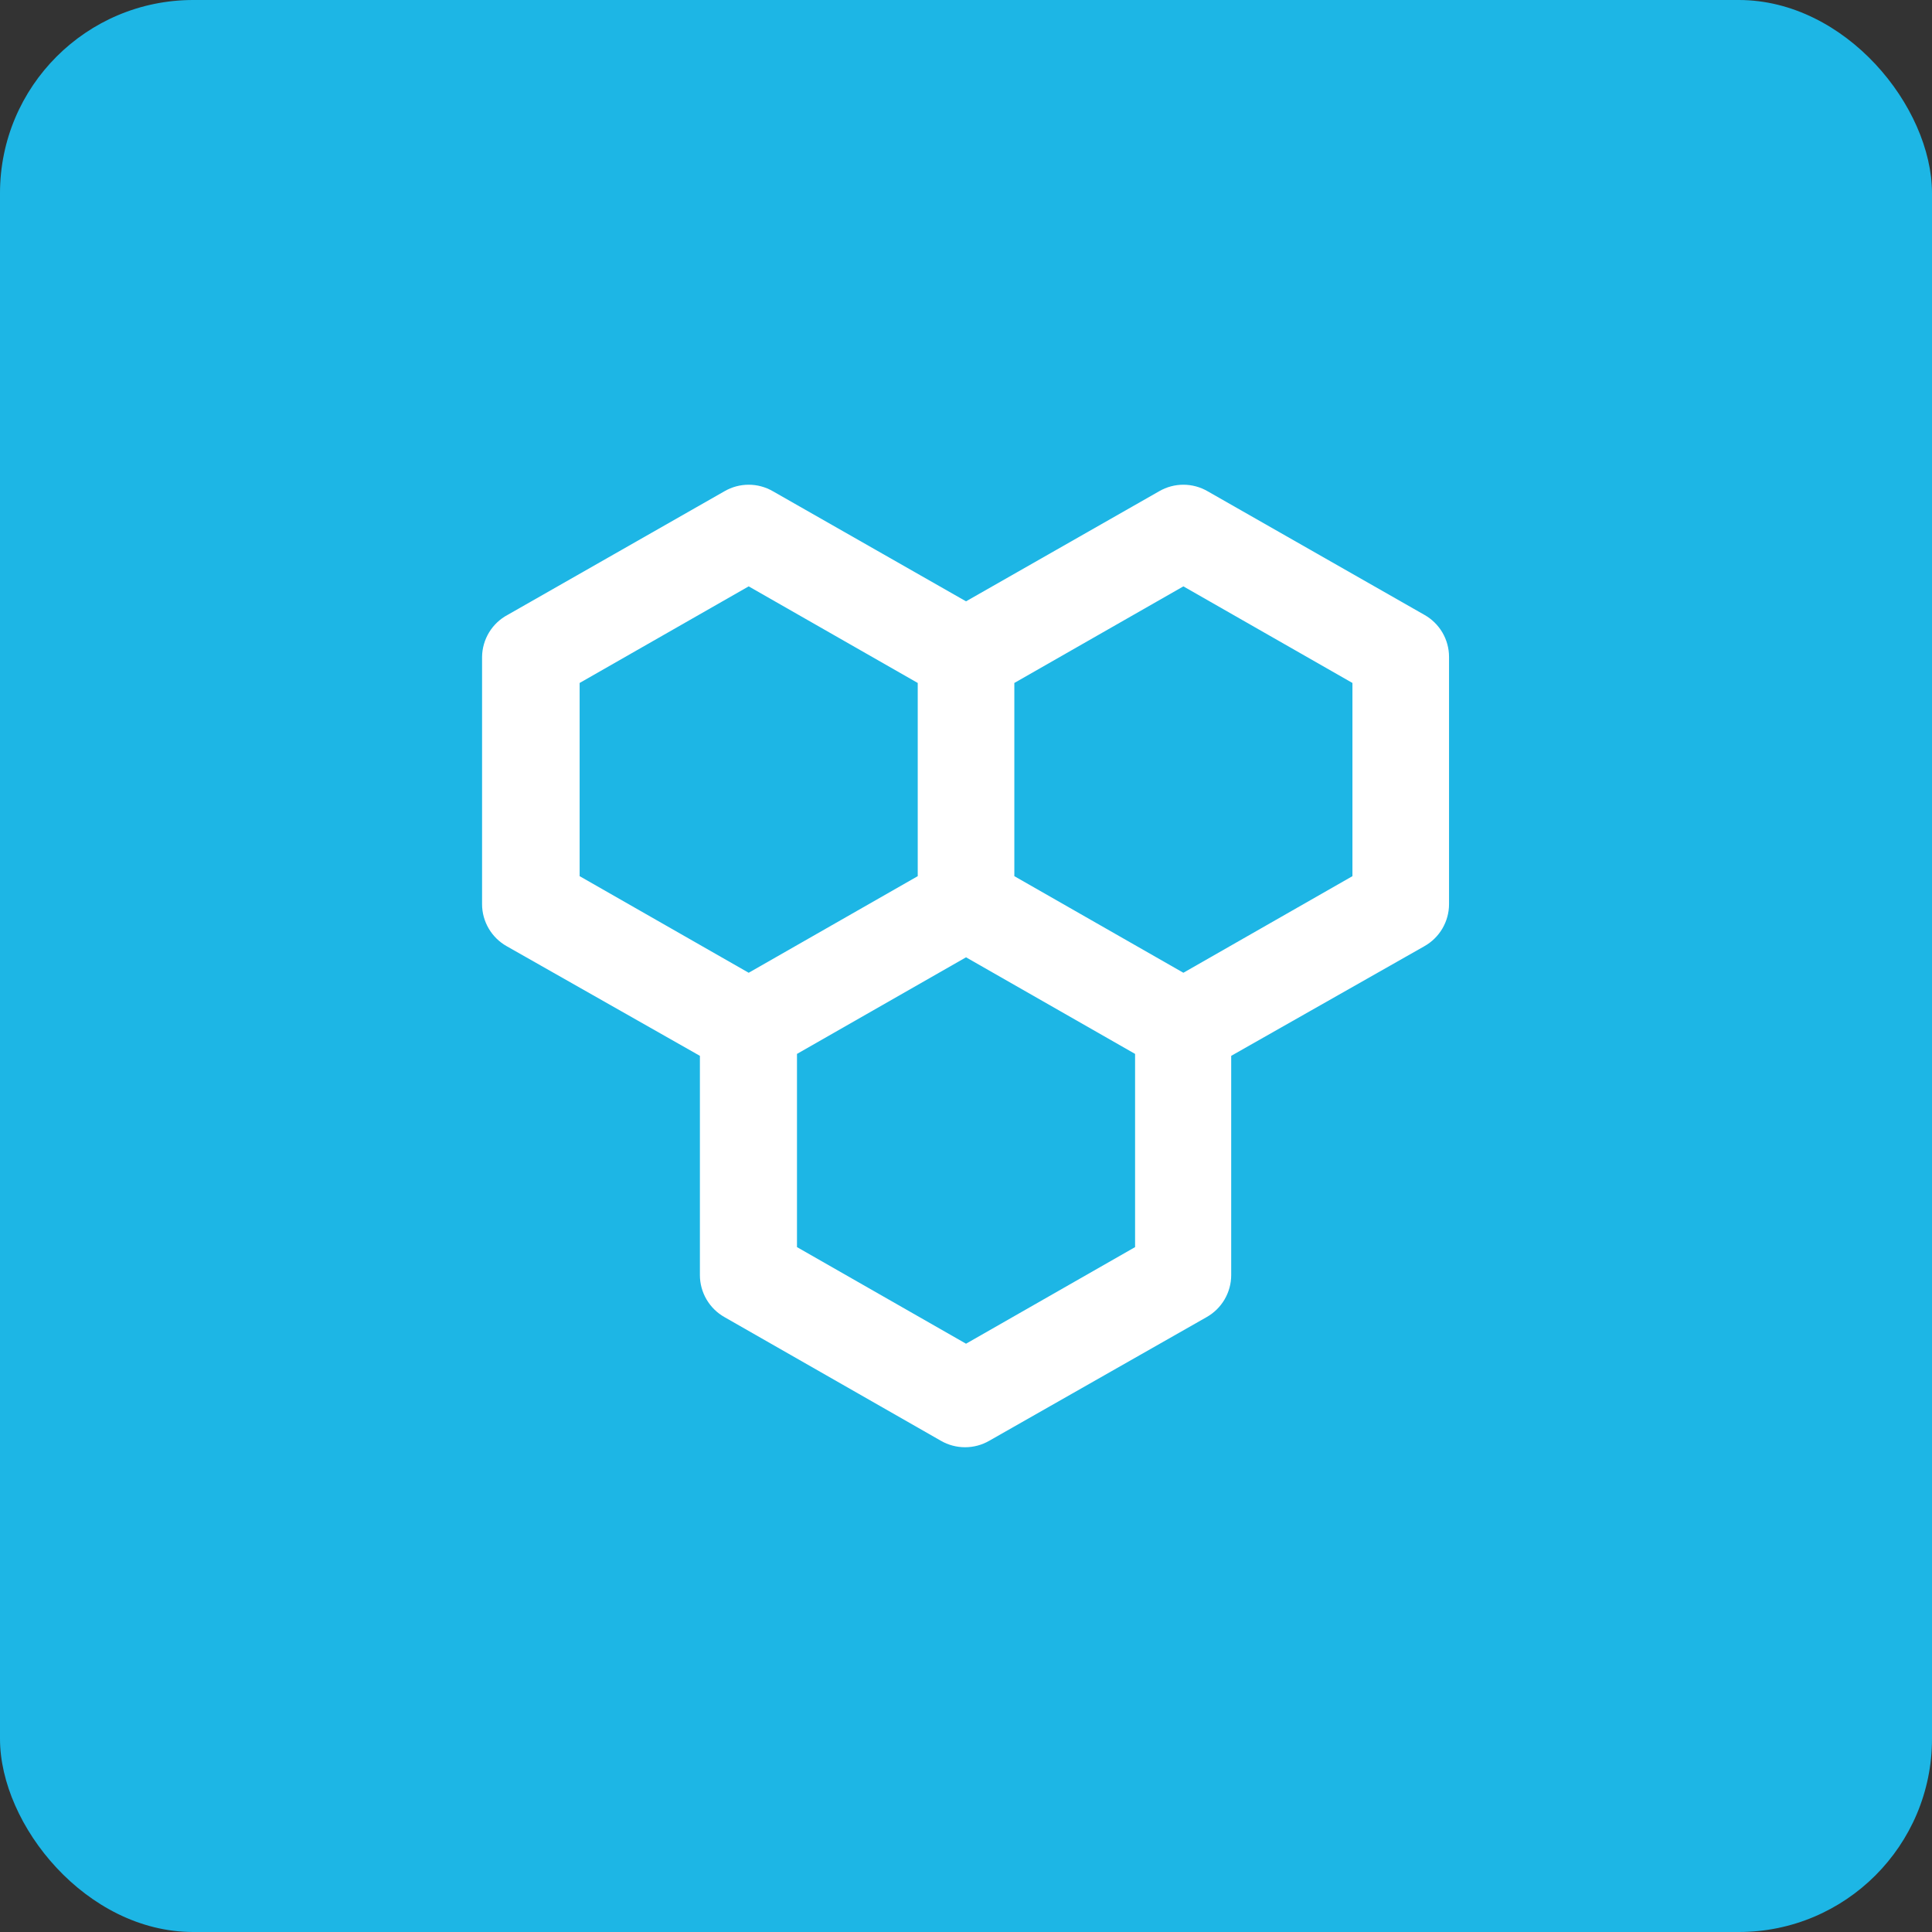
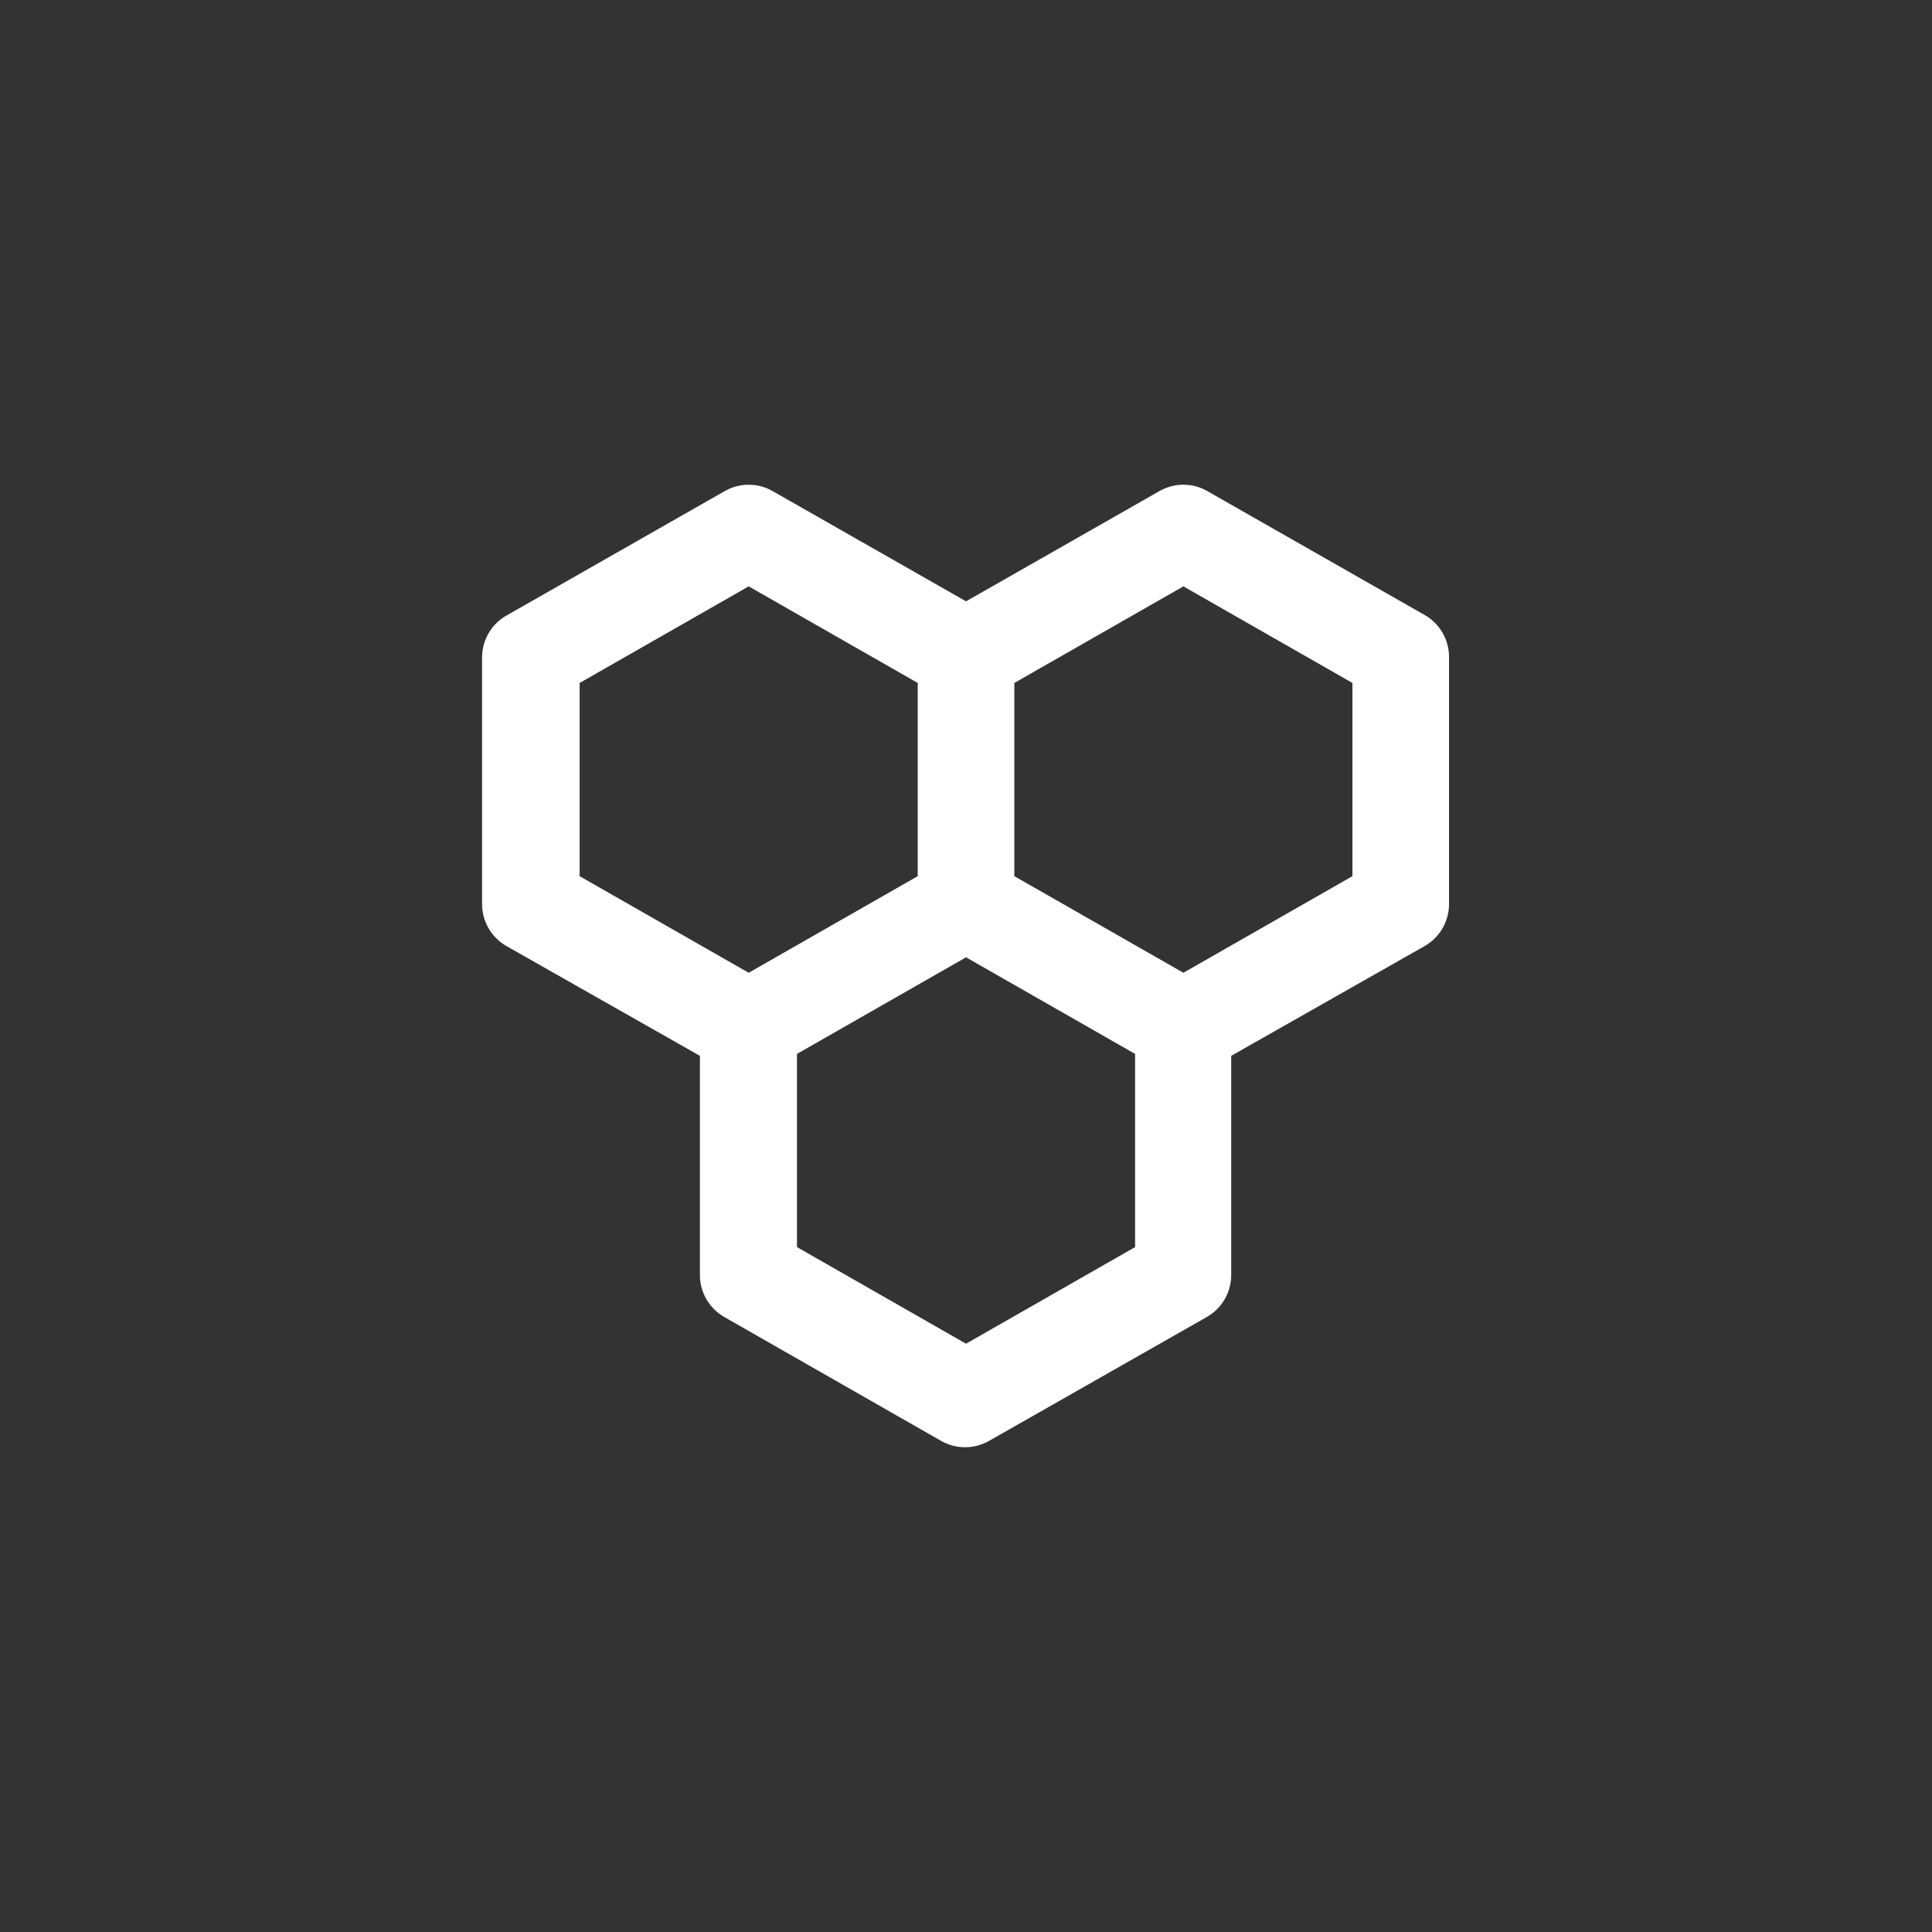
<svg xmlns="http://www.w3.org/2000/svg" width="56" height="56" viewBox="0 0 56 56" fill="none">
  <rect x="0" y="0" width="56" height="56" fill="#333333" stroke="none" />
-   <rect width="56" height="56" rx="5.6" fill="#1DB6E5" />
  <path d="M14.715 17.822L21.001 14.238C21.214 14.115 21.455 14.05 21.701 14.05C21.947 14.05 22.188 14.115 22.401 14.238L28.001 17.43L33.601 14.238C33.814 14.115 34.055 14.05 34.301 14.05C34.547 14.05 34.788 14.115 35.001 14.238L41.287 17.822C41.503 17.943 41.683 18.12 41.809 18.334C41.934 18.548 42.001 18.792 42.001 19.04V26.208C42.001 26.456 41.934 26.699 41.809 26.913C41.683 27.128 41.503 27.304 41.287 27.426L35.687 30.604V36.96C35.687 37.208 35.62 37.451 35.495 37.665C35.369 37.88 35.189 38.056 34.973 38.178L28.673 41.762C28.46 41.885 28.219 41.949 27.973 41.949C27.727 41.949 27.486 41.885 27.273 41.762L21.001 38.178C20.785 38.056 20.605 37.88 20.479 37.665C20.354 37.451 20.287 37.208 20.287 36.96V30.604L14.687 27.426C14.471 27.304 14.291 27.128 14.165 26.913C14.04 26.699 13.973 26.456 13.973 26.208V19.04C13.976 18.789 14.047 18.544 14.177 18.329C14.308 18.115 14.493 17.94 14.715 17.822ZM39.201 25.396V19.796L34.301 16.996L29.401 19.796V25.396L34.301 28.196L39.201 25.396ZM23.101 36.148L28.001 38.948L32.901 36.148V30.548L28.001 27.748L23.101 30.548V36.148ZM16.801 25.396L21.701 28.196L26.601 25.396V19.796L21.701 16.996L16.801 19.796V25.396Z" fill="white" />
</svg>